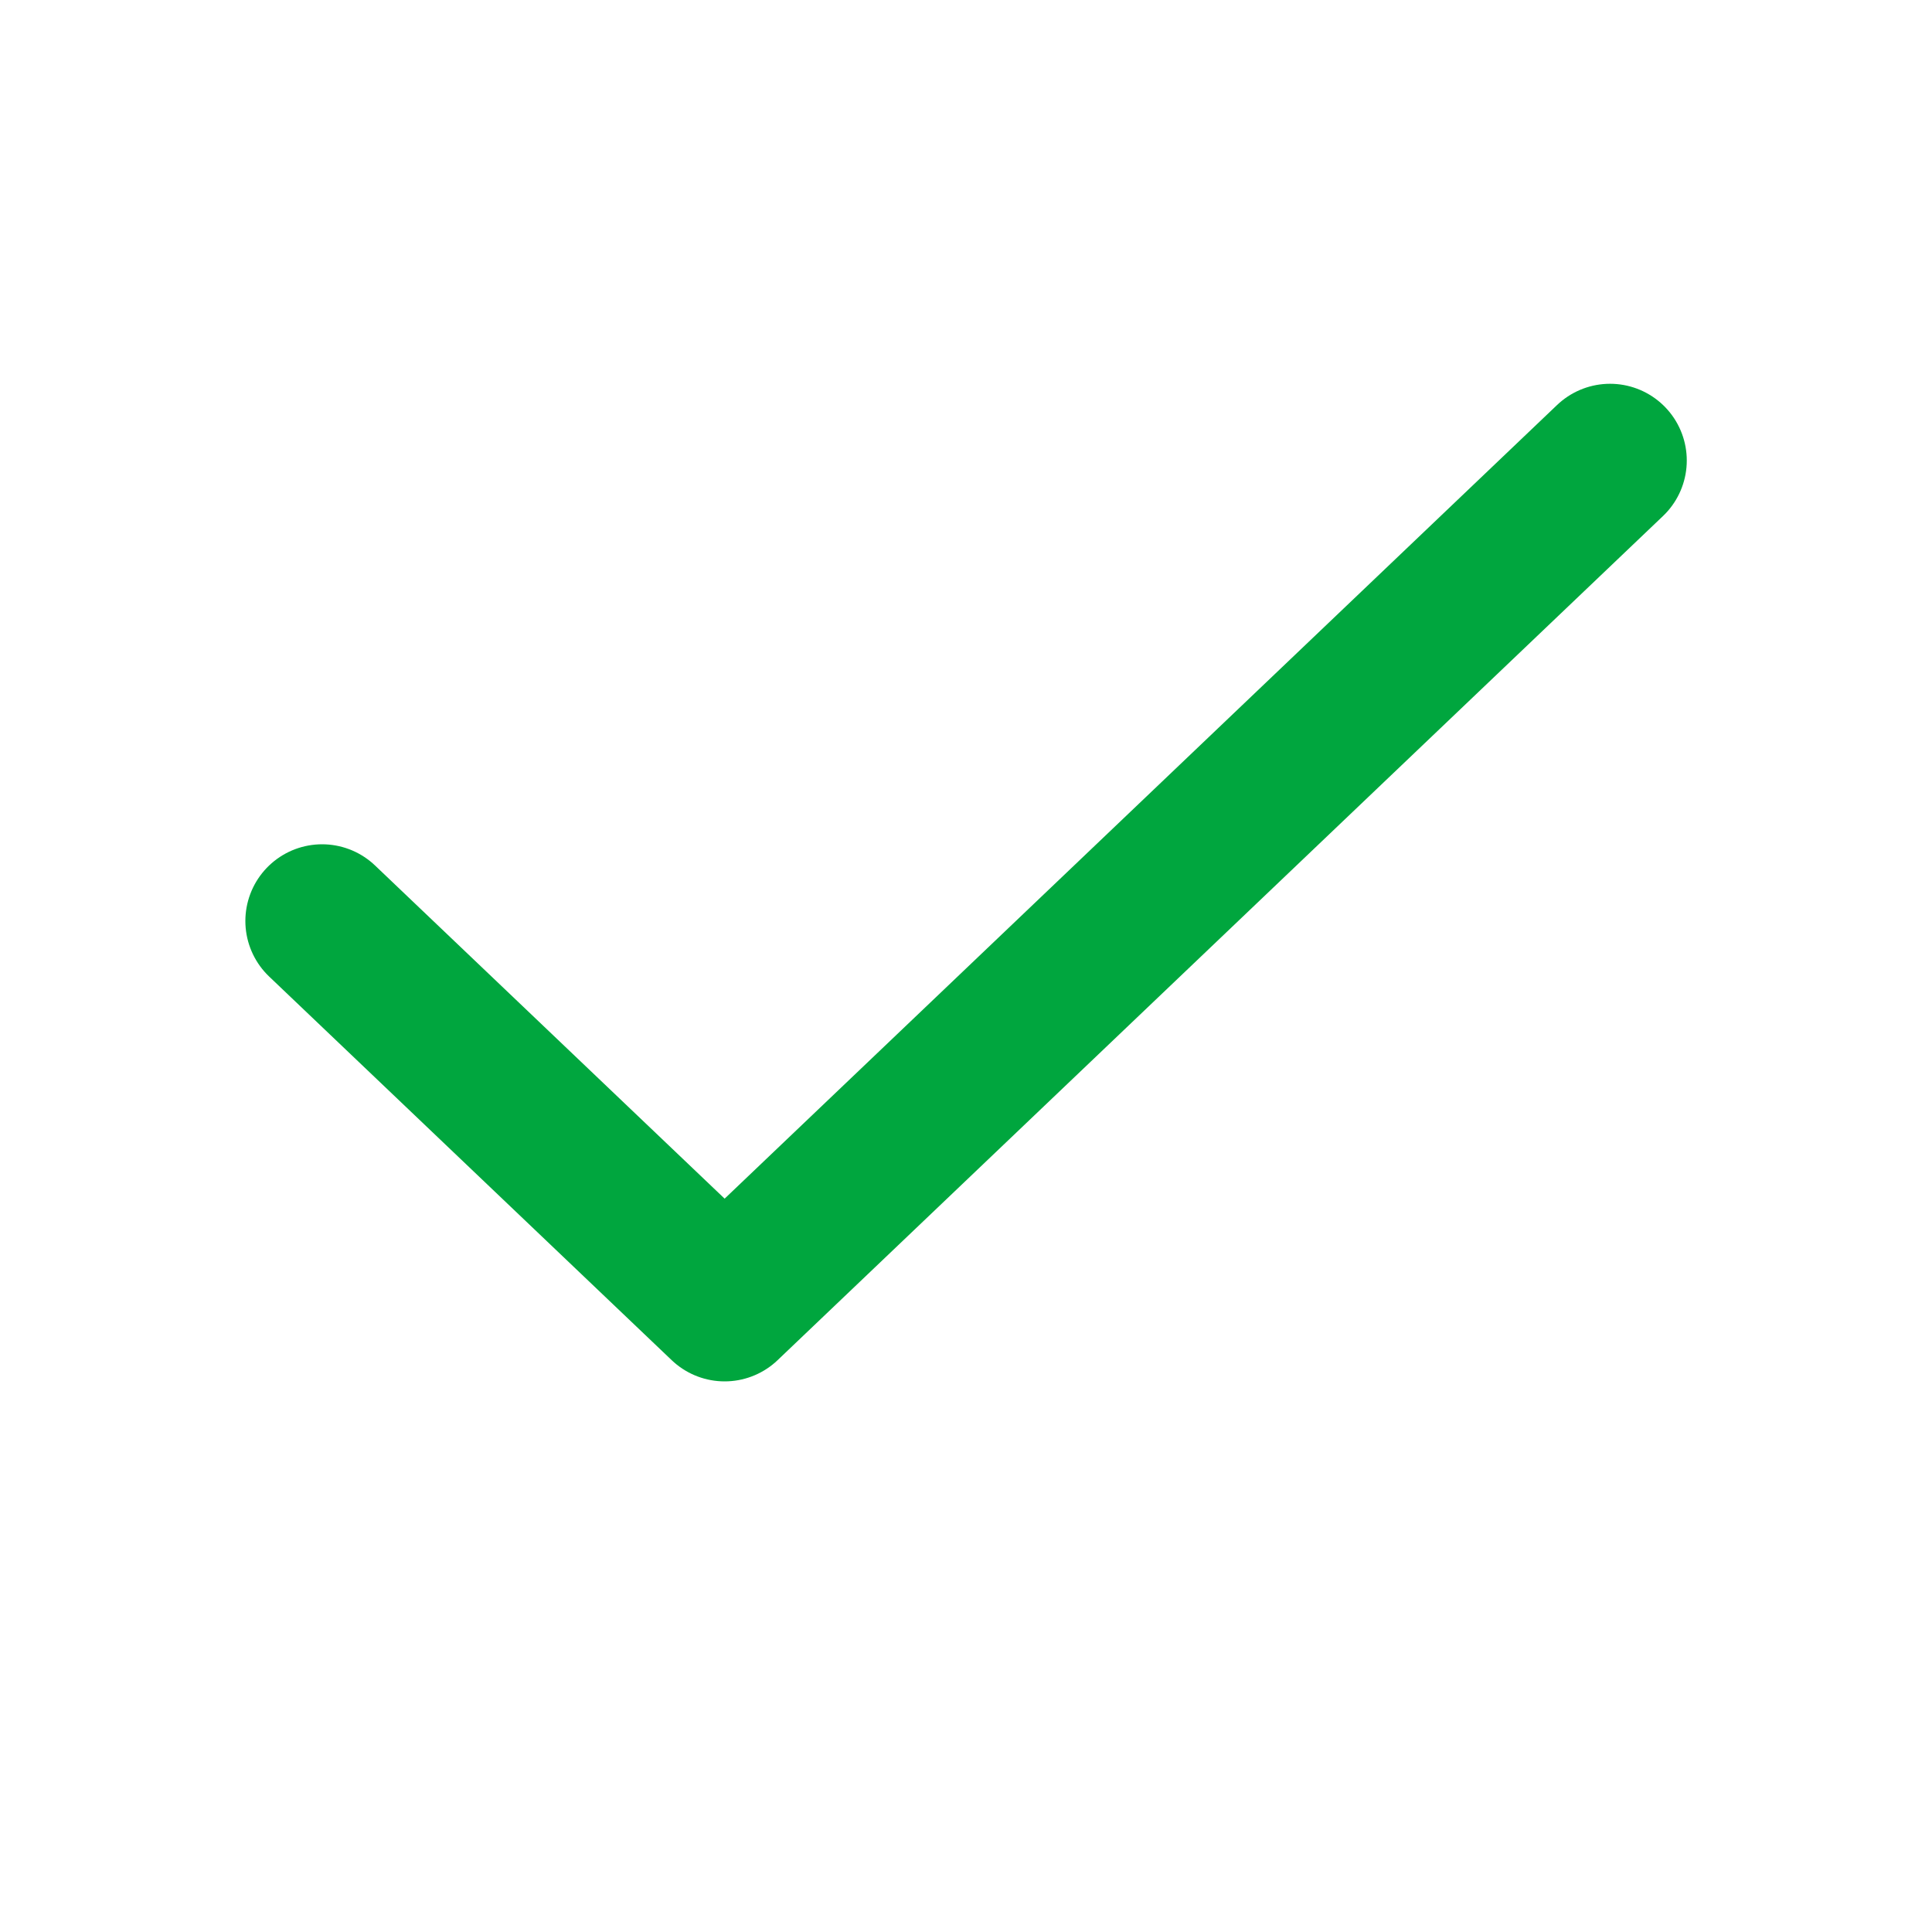
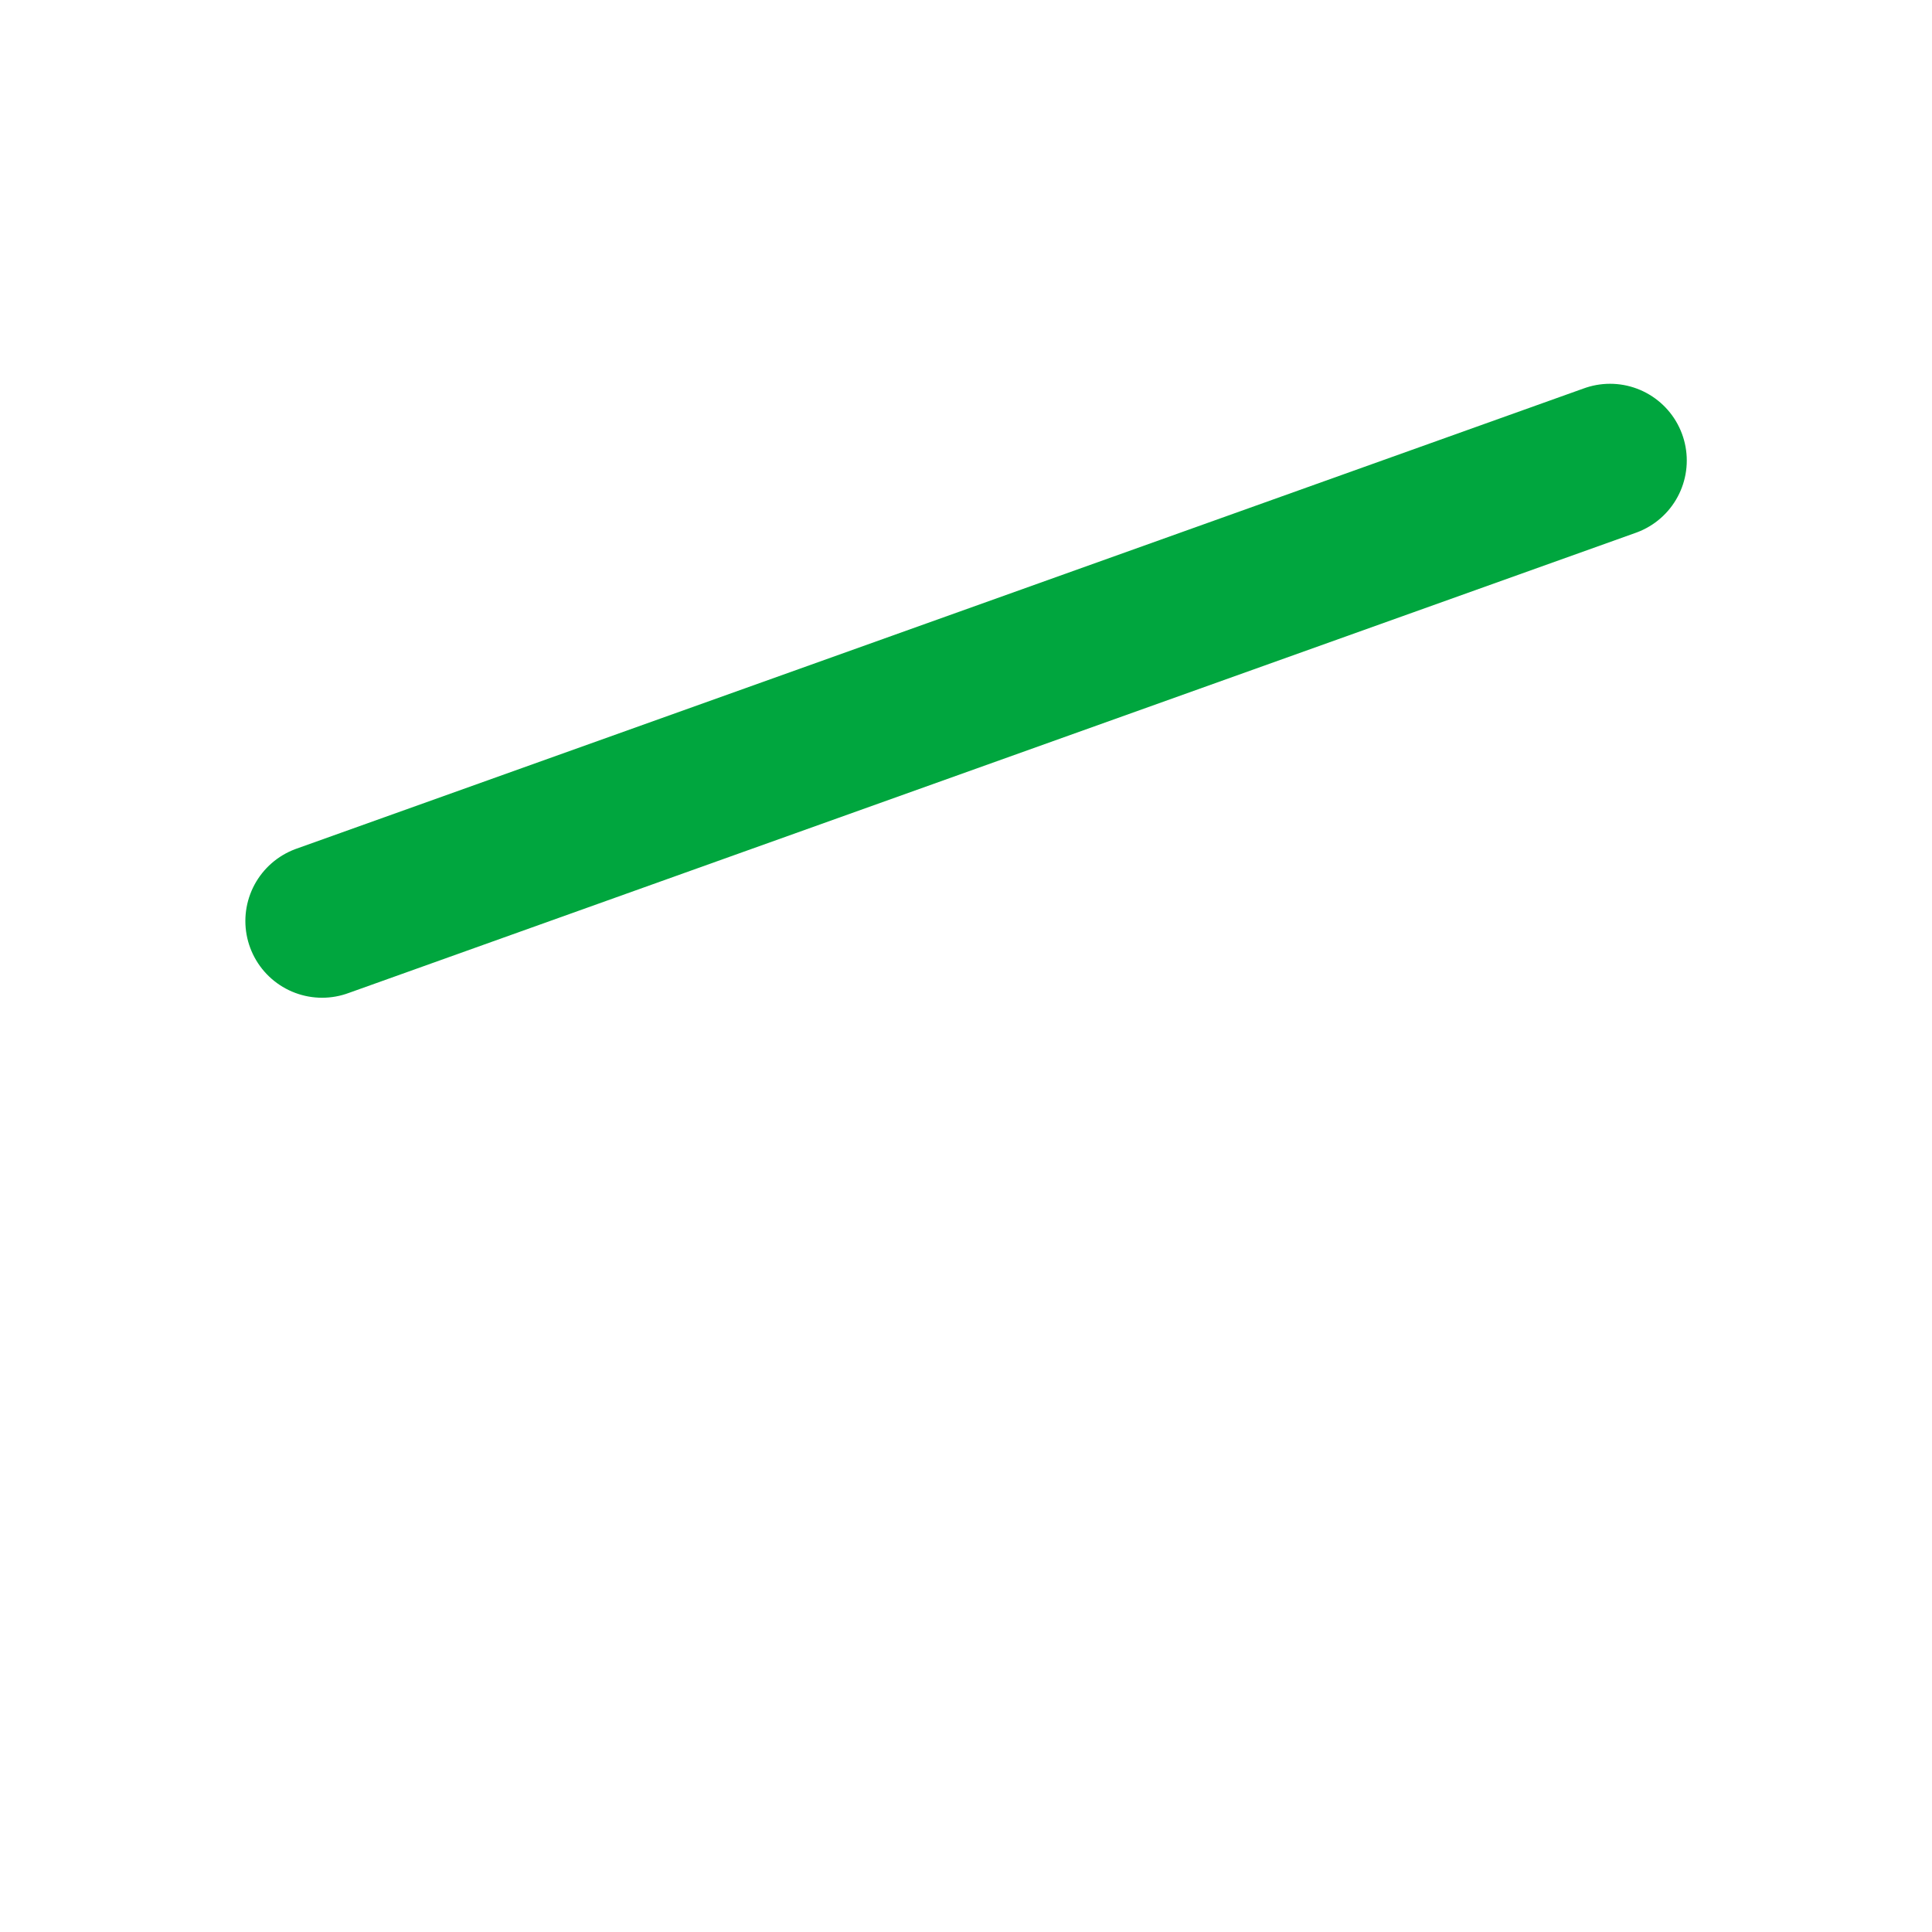
<svg xmlns="http://www.w3.org/2000/svg" width="14" height="14" viewBox="0 0 14 14" fill="none">
-   <path d="M11.667 3.337L5.251 9.454L2.334 6.674" stroke="#00A63E" stroke-width="1.112" stroke-linecap="round" stroke-linejoin="round" />
+   <path d="M11.667 3.337L2.334 6.674" stroke="#00A63E" stroke-width="1.112" stroke-linecap="round" stroke-linejoin="round" />
</svg>